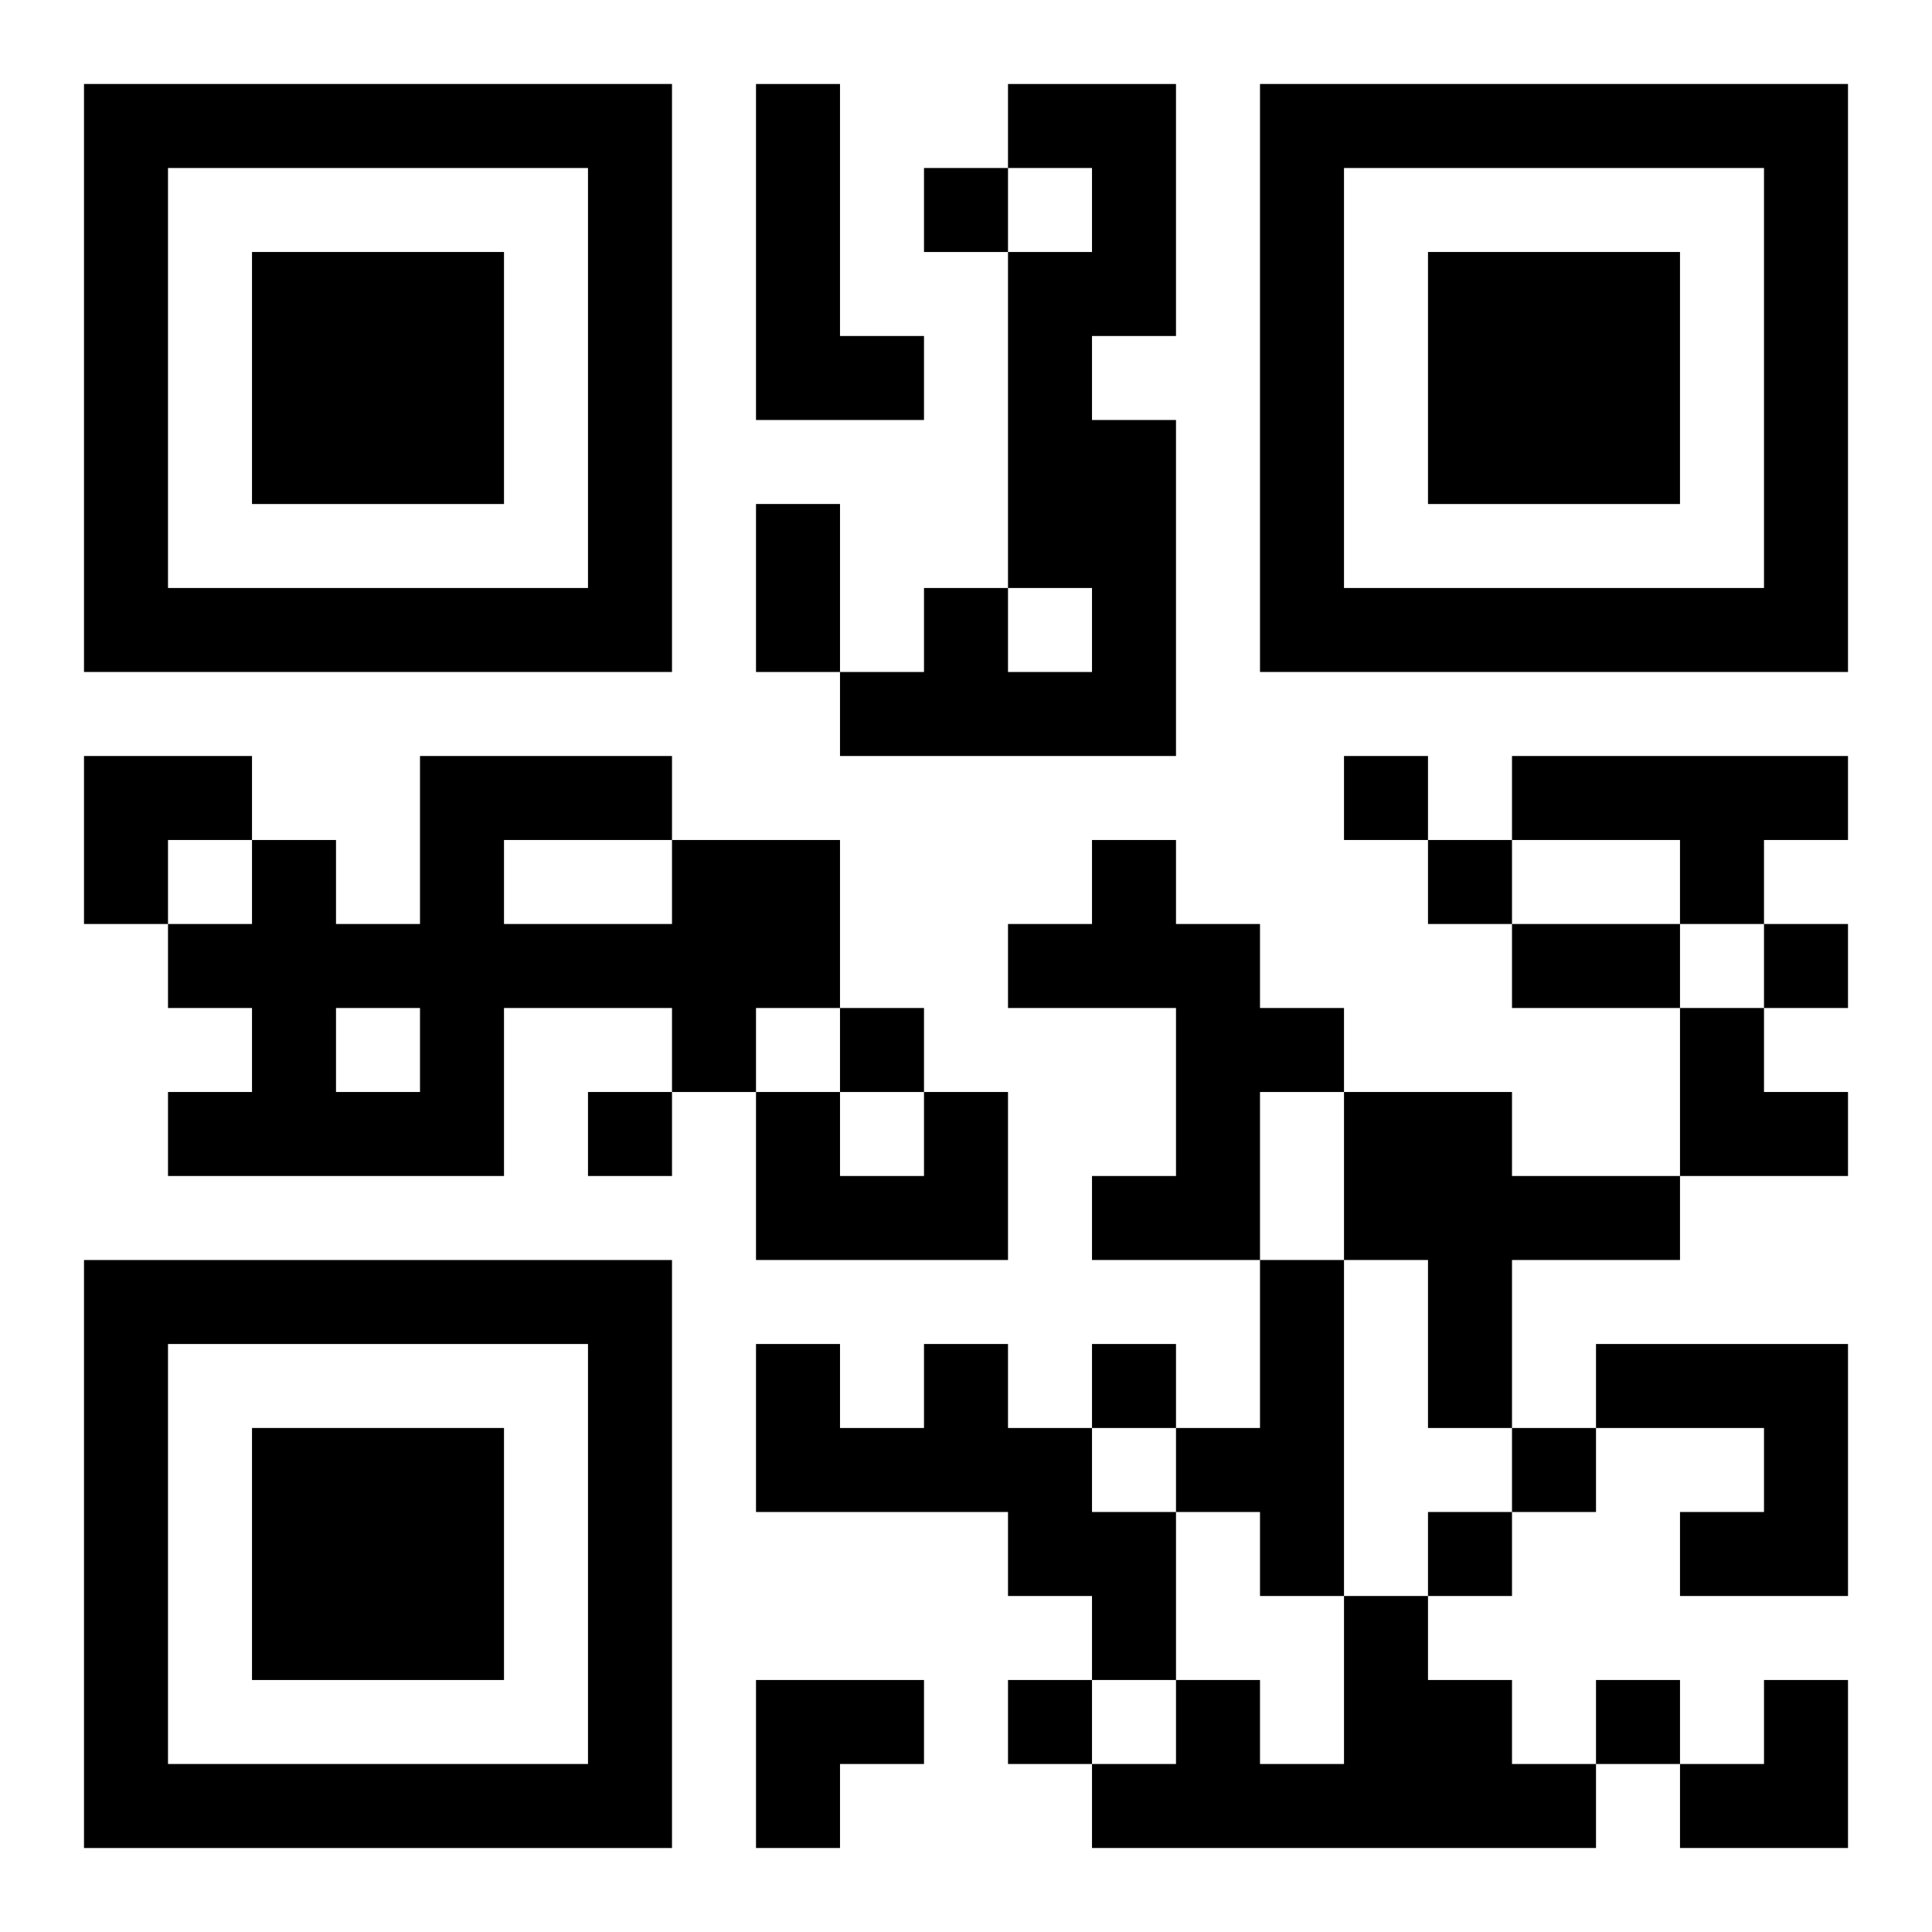
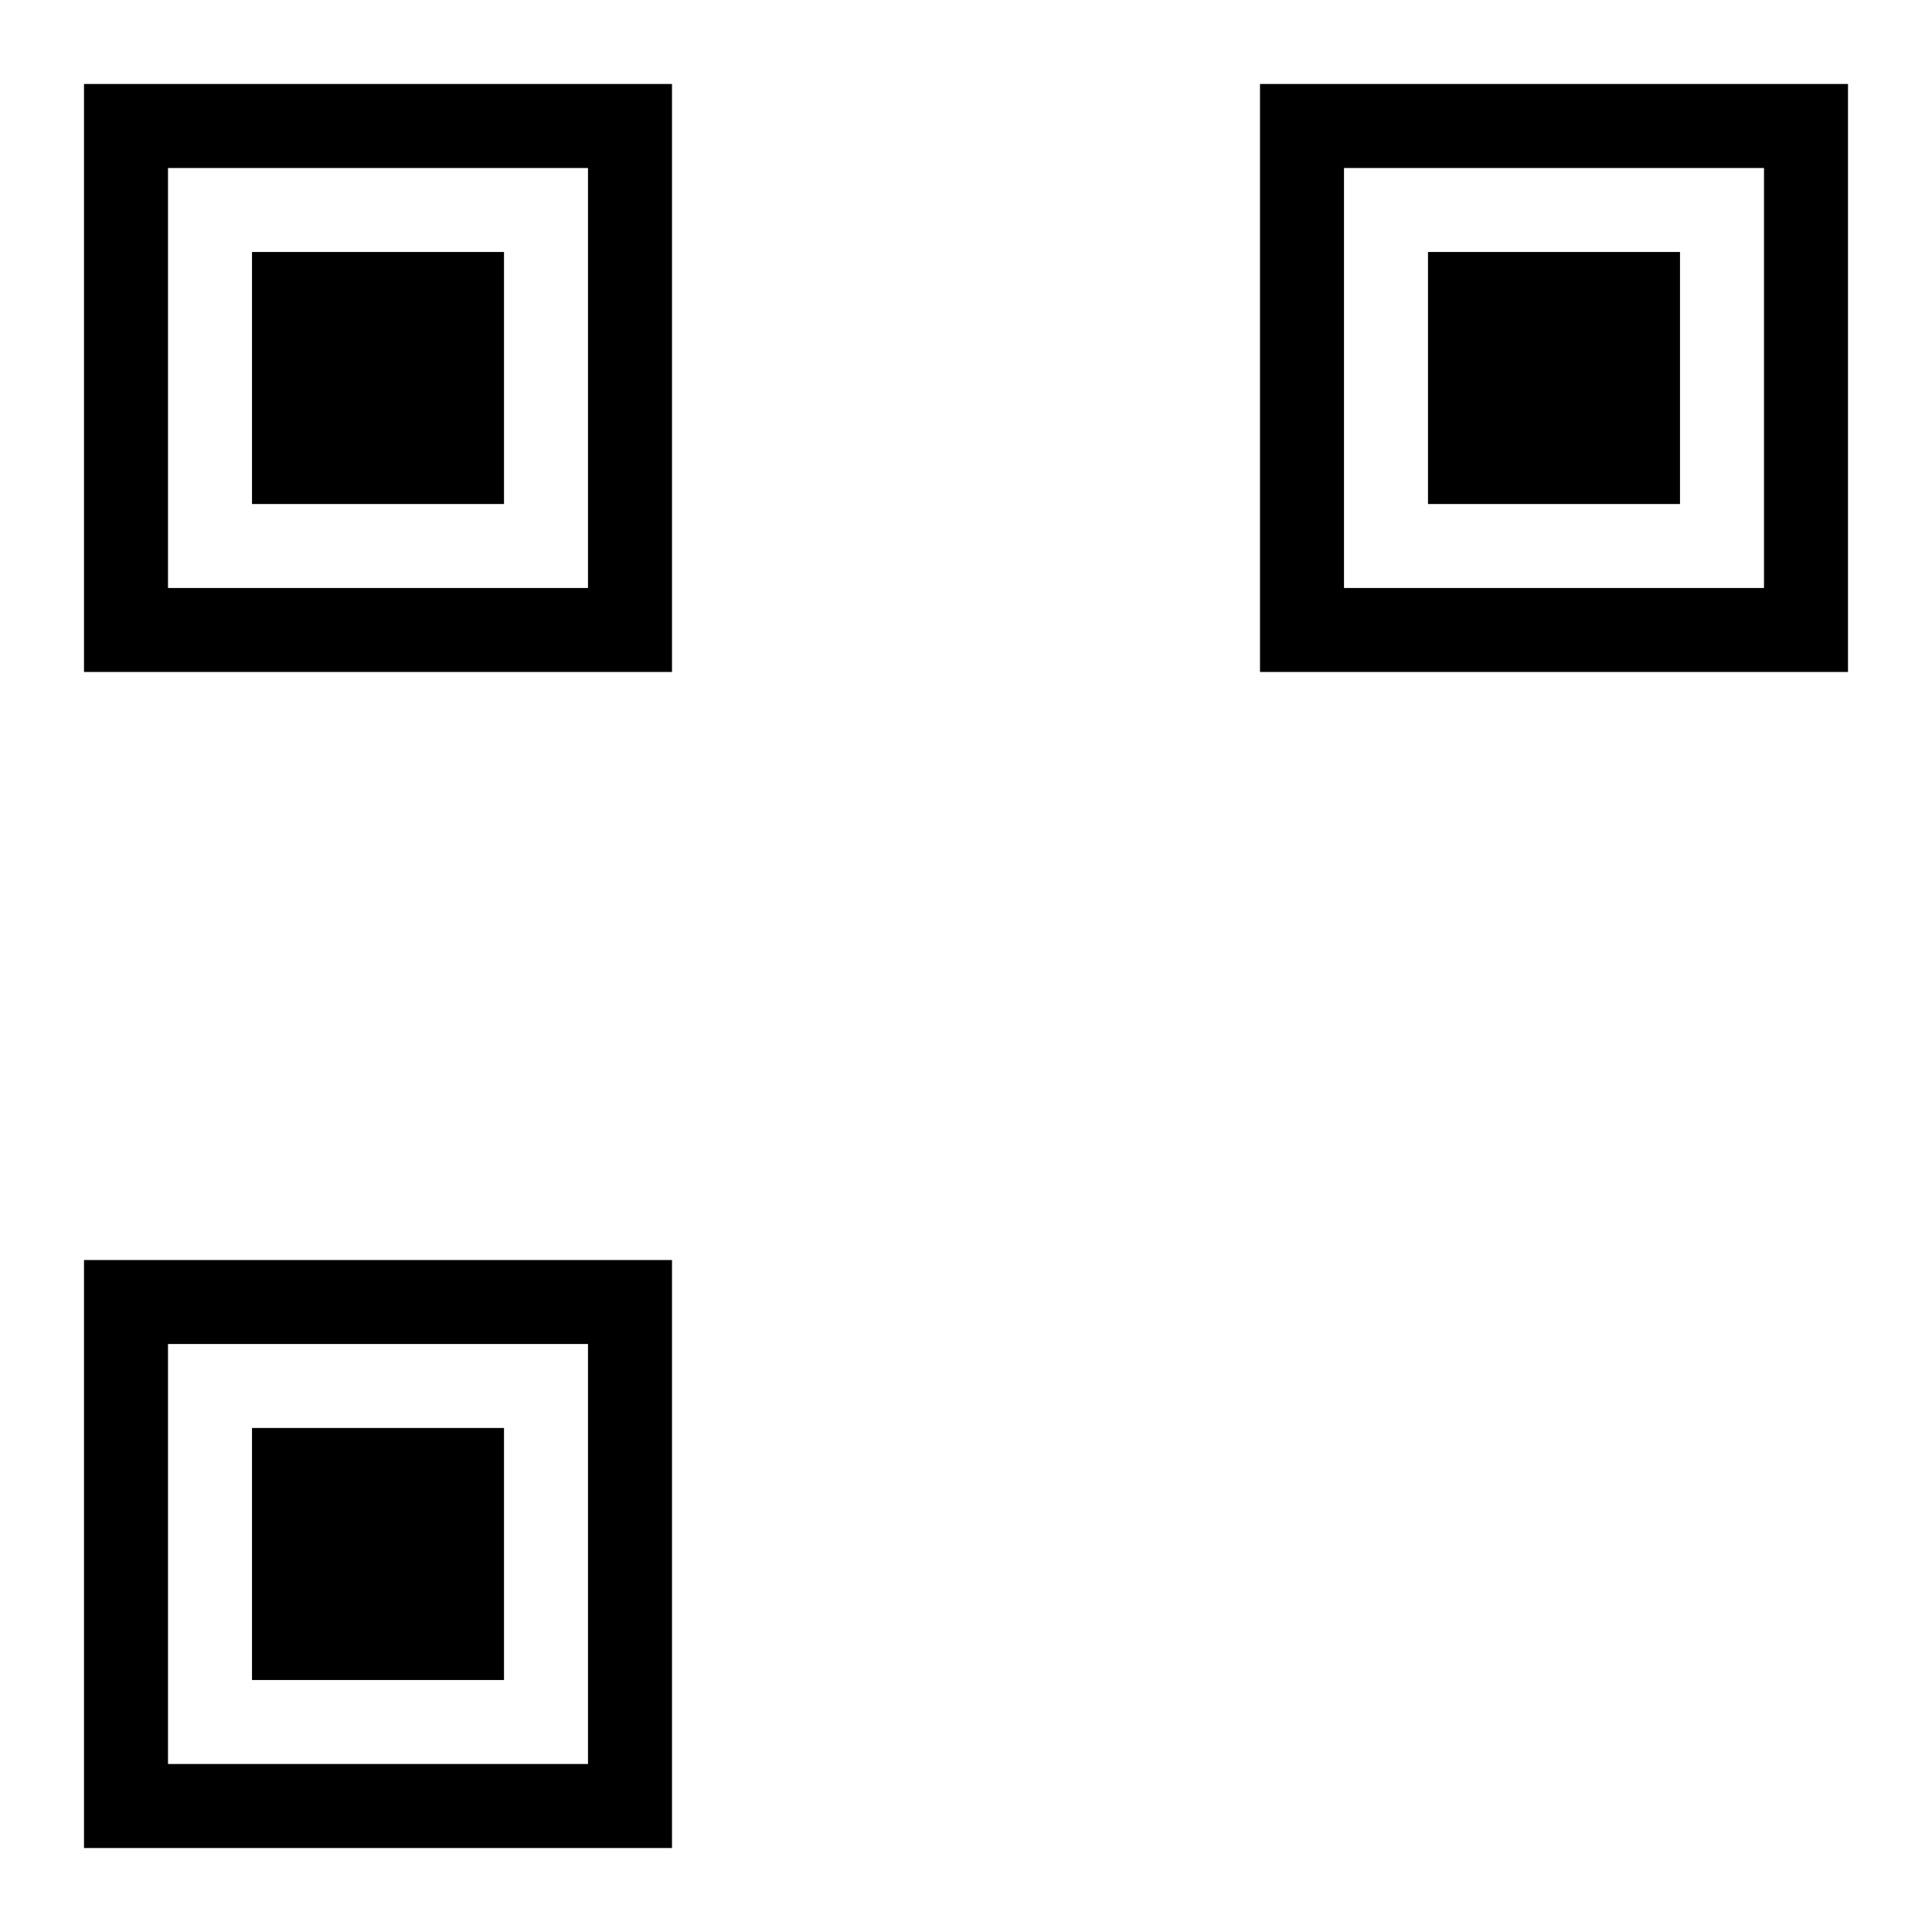
<svg xmlns="http://www.w3.org/2000/svg" xmlns:xlink="http://www.w3.org/1999/xlink" width="250" height="250" baseProfile="full" version="1.1" viewBox="-1 -1 23 23">
  <symbol id="a">
    <path d="m0 7v7h7v-7h-7zm1 1h5v5h-5v-5zm1 1v3h3v-3h-3z" />
  </symbol>
  <use y="-7" xlink:href="#a" />
  <use y="7" xlink:href="#a" />
  <use x="14" y="-7" xlink:href="#a" />
-   <path d="m8 0h1v3h1v1h-2v-4m3 0h2v3h-1v1h1v4h-4v-1h1v-1h1v1h1v-1h-1v-4h1v-1h-1v-1m6 8h4v1h-1v1h-1v-1h-2v-1m-10 1h2v2h-1v1h-1v-1h-2v2h-4v-1h1v-1h-1v-1h1v-1h1v1h1v-2h3v1m-2 0v1h2v-1h-2m-2 2v1h1v-1h-1m9-2h1v1h1v1h1v1h-1v2h-2v-1h1v-2h-2v-1h1v-1m-2 3h1v2h-3v-2h1v1h1v-1m5 0h2v1h2v1h-2v2h-1v-2h-1v-2m-1 2h1v4h-1v-1h-1v-1h1v-2m-4 1h1v1h1v1h1v2h-1v-1h-1v-1h-3v-2h1v1h1v-1m8 0h3v3h-2v-1h1v-1h-2v-1m-3 3h1v1h1v1h1v1h-6v-1h1v-1h1v1h1v-2m-5-17v1h1v-1h-1m5 7v1h1v-1h-1m1 1v1h1v-1h-1m4 1v1h1v-1h-1m-11 1v1h1v-1h-1m-3 1v1h1v-1h-1m6 3v1h1v-1h-1m5 1v1h1v-1h-1m-1 1v1h1v-1h-1m-5 2v1h1v-1h-1m7 0v1h1v-1h-1m-10-14h1v2h-1v-2m9 5h2v1h-2v-1m-17-2h2v1h-1v1h-1zm19 3h1v1h1v1h-2zm-11 8h2v1h-1v1h-1zm11 0m1 0h1v2h-2v-1h1z" />
</svg>